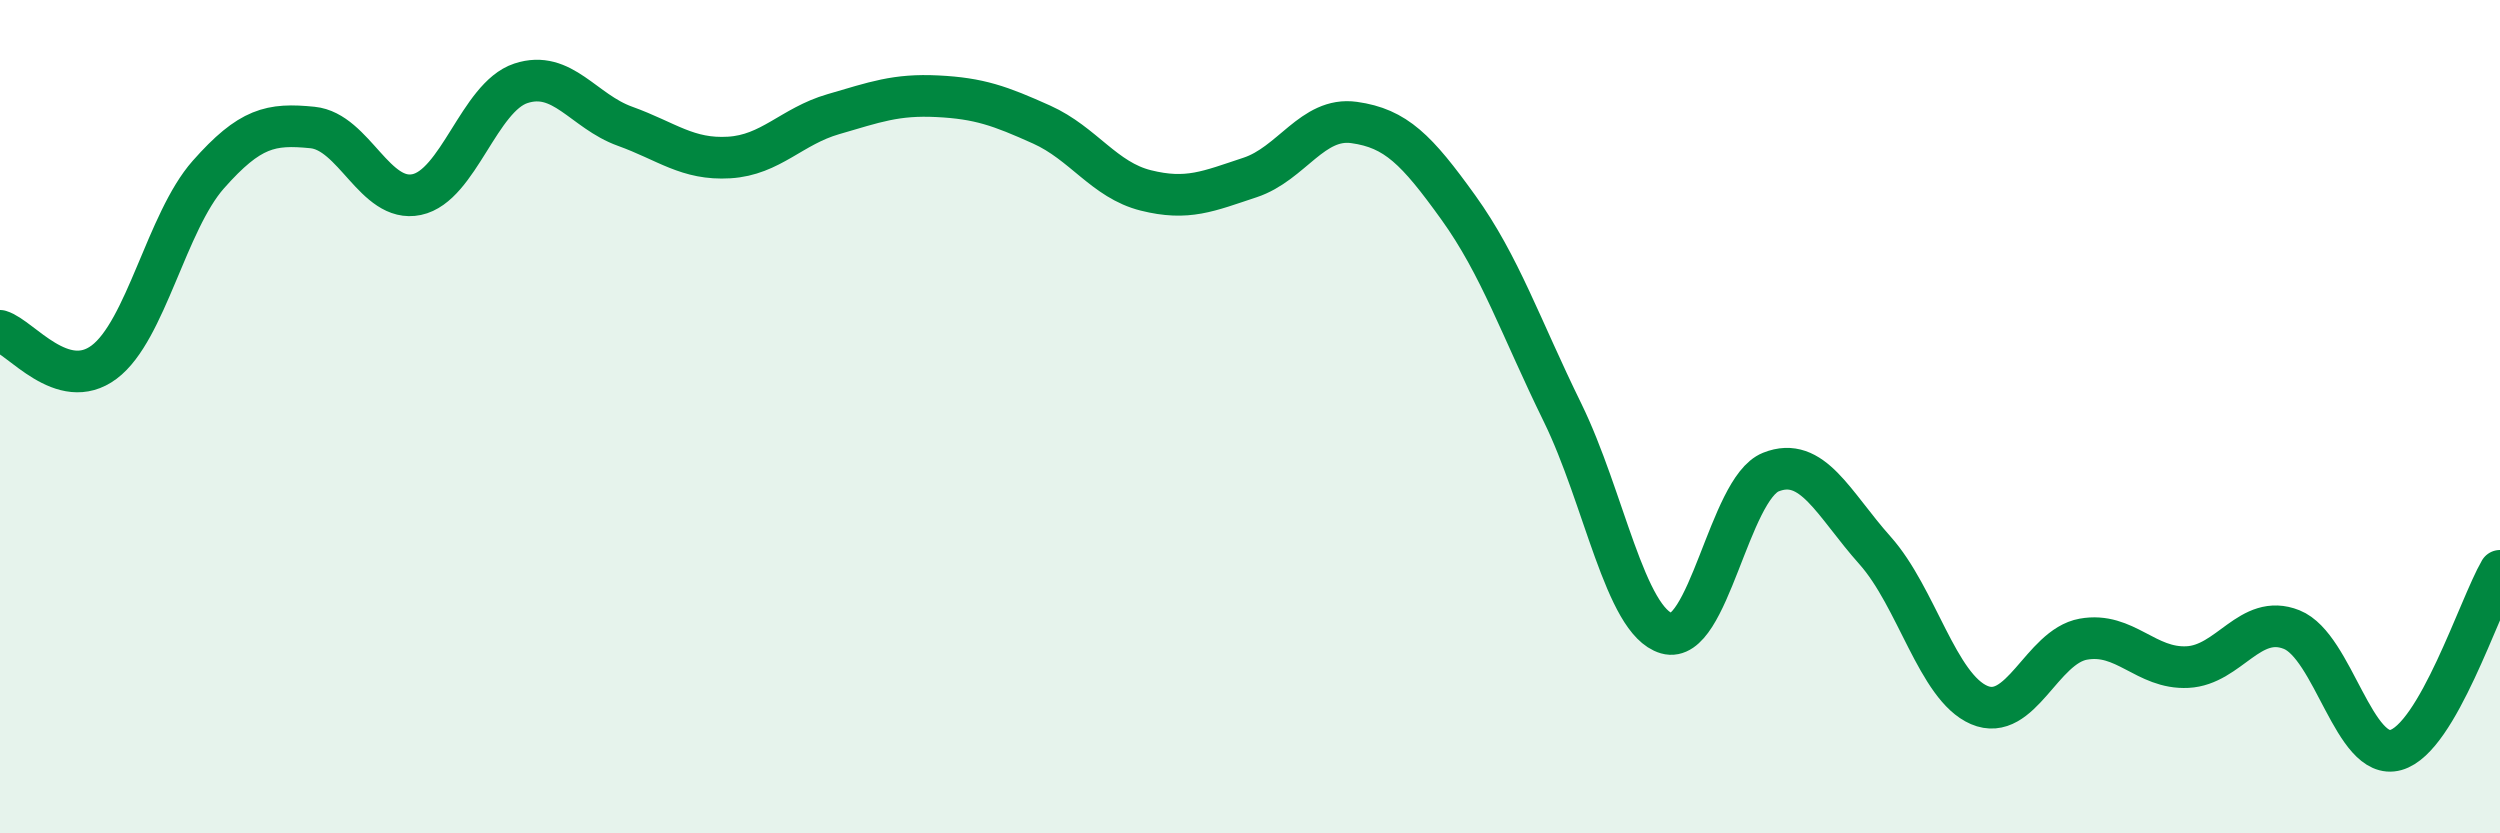
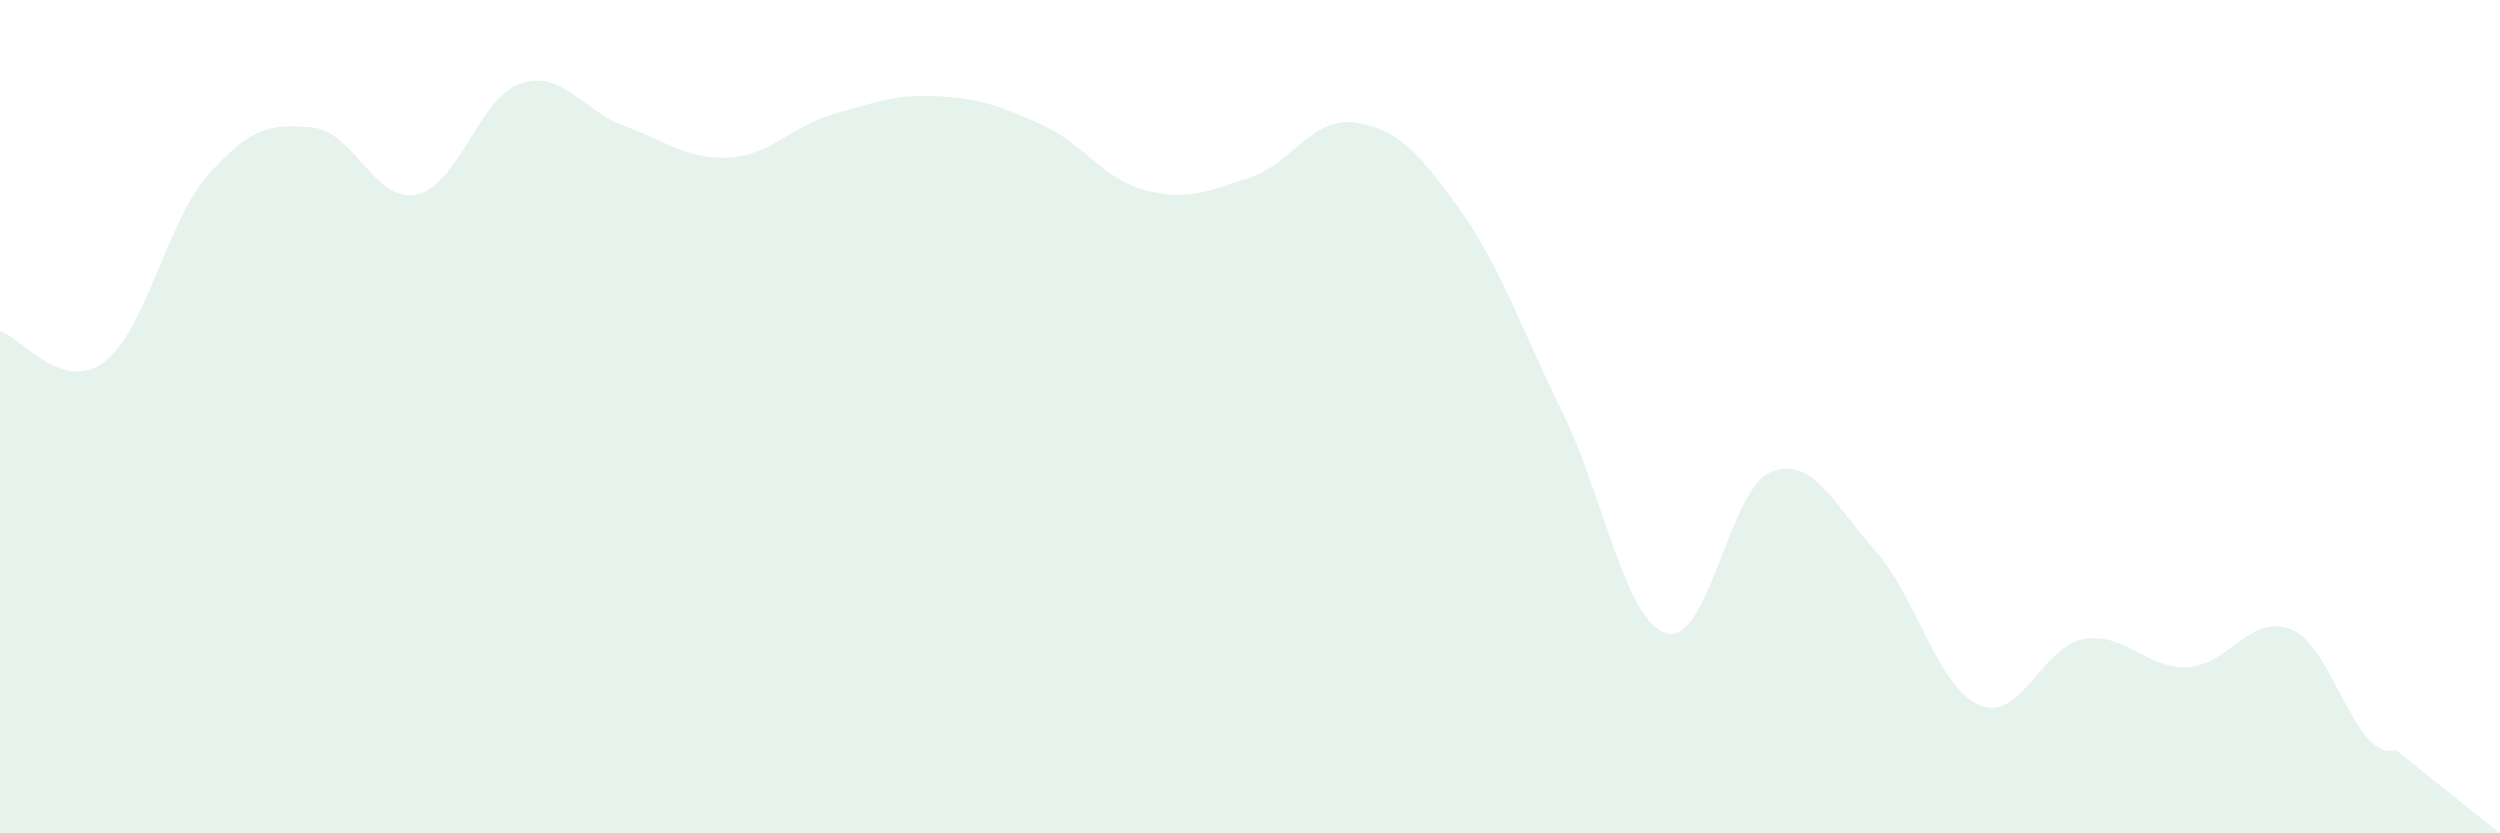
<svg xmlns="http://www.w3.org/2000/svg" width="60" height="20" viewBox="0 0 60 20">
-   <path d="M 0,7.94 C 0.5,8.09 1.5,9.44 2.5,8.69 C 3.5,7.94 4,5.32 5,4.19 C 6,3.06 6.5,2.96 7.5,3.06 C 8.5,3.16 9,4.88 10,4.67 C 11,4.46 11.5,2.33 12.5,2 C 13.5,1.67 14,2.67 15,3.03 C 16,3.39 16.5,3.84 17.5,3.78 C 18.5,3.72 19,3.03 20,2.74 C 21,2.45 21.5,2.26 22.5,2.31 C 23.5,2.36 24,2.54 25,2.99 C 26,3.44 26.5,4.32 27.5,4.57 C 28.5,4.82 29,4.59 30,4.26 C 31,3.93 31.5,2.8 32.5,2.94 C 33.5,3.08 34,3.59 35,4.98 C 36,6.37 36.5,7.86 37.5,9.9 C 38.5,11.94 39,14.91 40,15.2 C 41,15.49 41.5,11.73 42.5,11.33 C 43.5,10.93 44,12.09 45,13.21 C 46,14.33 46.5,16.49 47.5,16.92 C 48.5,17.35 49,15.52 50,15.34 C 51,15.16 51.5,16.06 52.5,16.01 C 53.5,15.96 54,14.71 55,15.11 C 56,15.51 56.5,18.28 57.5,18 C 58.5,17.72 59.5,14.56 60,13.7L60 20L0 20Z" fill="#008740" opacity="0.1" stroke-linecap="round" stroke-linejoin="round" />
-   <path d="M 0,7.94 C 0.5,8.09 1.5,9.44 2.5,8.69 C 3.5,7.94 4,5.32 5,4.19 C 6,3.06 6.5,2.96 7.5,3.06 C 8.5,3.16 9,4.88 10,4.67 C 11,4.46 11.5,2.33 12.5,2 C 13.5,1.67 14,2.67 15,3.03 C 16,3.39 16.5,3.84 17.5,3.78 C 18.5,3.72 19,3.03 20,2.74 C 21,2.45 21.5,2.26 22.5,2.31 C 23.5,2.36 24,2.54 25,2.99 C 26,3.44 26.5,4.32 27.5,4.57 C 28.5,4.82 29,4.59 30,4.26 C 31,3.93 31.5,2.8 32.5,2.94 C 33.5,3.08 34,3.59 35,4.98 C 36,6.37 36.5,7.86 37.5,9.9 C 38.5,11.94 39,14.91 40,15.2 C 41,15.49 41.5,11.73 42.5,11.33 C 43.5,10.93 44,12.09 45,13.21 C 46,14.33 46.5,16.49 47.5,16.92 C 48.5,17.35 49,15.52 50,15.34 C 51,15.16 51.5,16.06 52.5,16.01 C 53.5,15.96 54,14.71 55,15.11 C 56,15.51 56.5,18.28 57.5,18 C 58.5,17.72 59.5,14.56 60,13.7" stroke="#008740" stroke-width="1" fill="none" stroke-linecap="round" stroke-linejoin="round" />
+   <path d="M 0,7.94 C 0.5,8.09 1.5,9.44 2.5,8.69 C 3.5,7.94 4,5.32 5,4.19 C 6,3.06 6.5,2.96 7.5,3.06 C 8.5,3.16 9,4.88 10,4.67 C 11,4.46 11.5,2.33 12.5,2 C 13.5,1.67 14,2.67 15,3.03 C 16,3.39 16.5,3.84 17.5,3.78 C 18.5,3.72 19,3.03 20,2.74 C 21,2.45 21.5,2.26 22.5,2.31 C 23.5,2.36 24,2.54 25,2.99 C 26,3.44 26.5,4.32 27.5,4.57 C 28.5,4.82 29,4.59 30,4.26 C 31,3.93 31.5,2.8 32.5,2.94 C 33.5,3.08 34,3.59 35,4.98 C 36,6.37 36.5,7.86 37.5,9.9 C 38.5,11.94 39,14.91 40,15.2 C 41,15.49 41.5,11.73 42.5,11.33 C 43.5,10.93 44,12.09 45,13.21 C 46,14.33 46.5,16.49 47.5,16.92 C 48.5,17.35 49,15.52 50,15.34 C 51,15.16 51.5,16.06 52.5,16.01 C 53.5,15.96 54,14.71 55,15.11 C 56,15.51 56.5,18.28 57.5,18 L60 20L0 20Z" fill="#008740" opacity="0.1" stroke-linecap="round" stroke-linejoin="round" />
</svg>